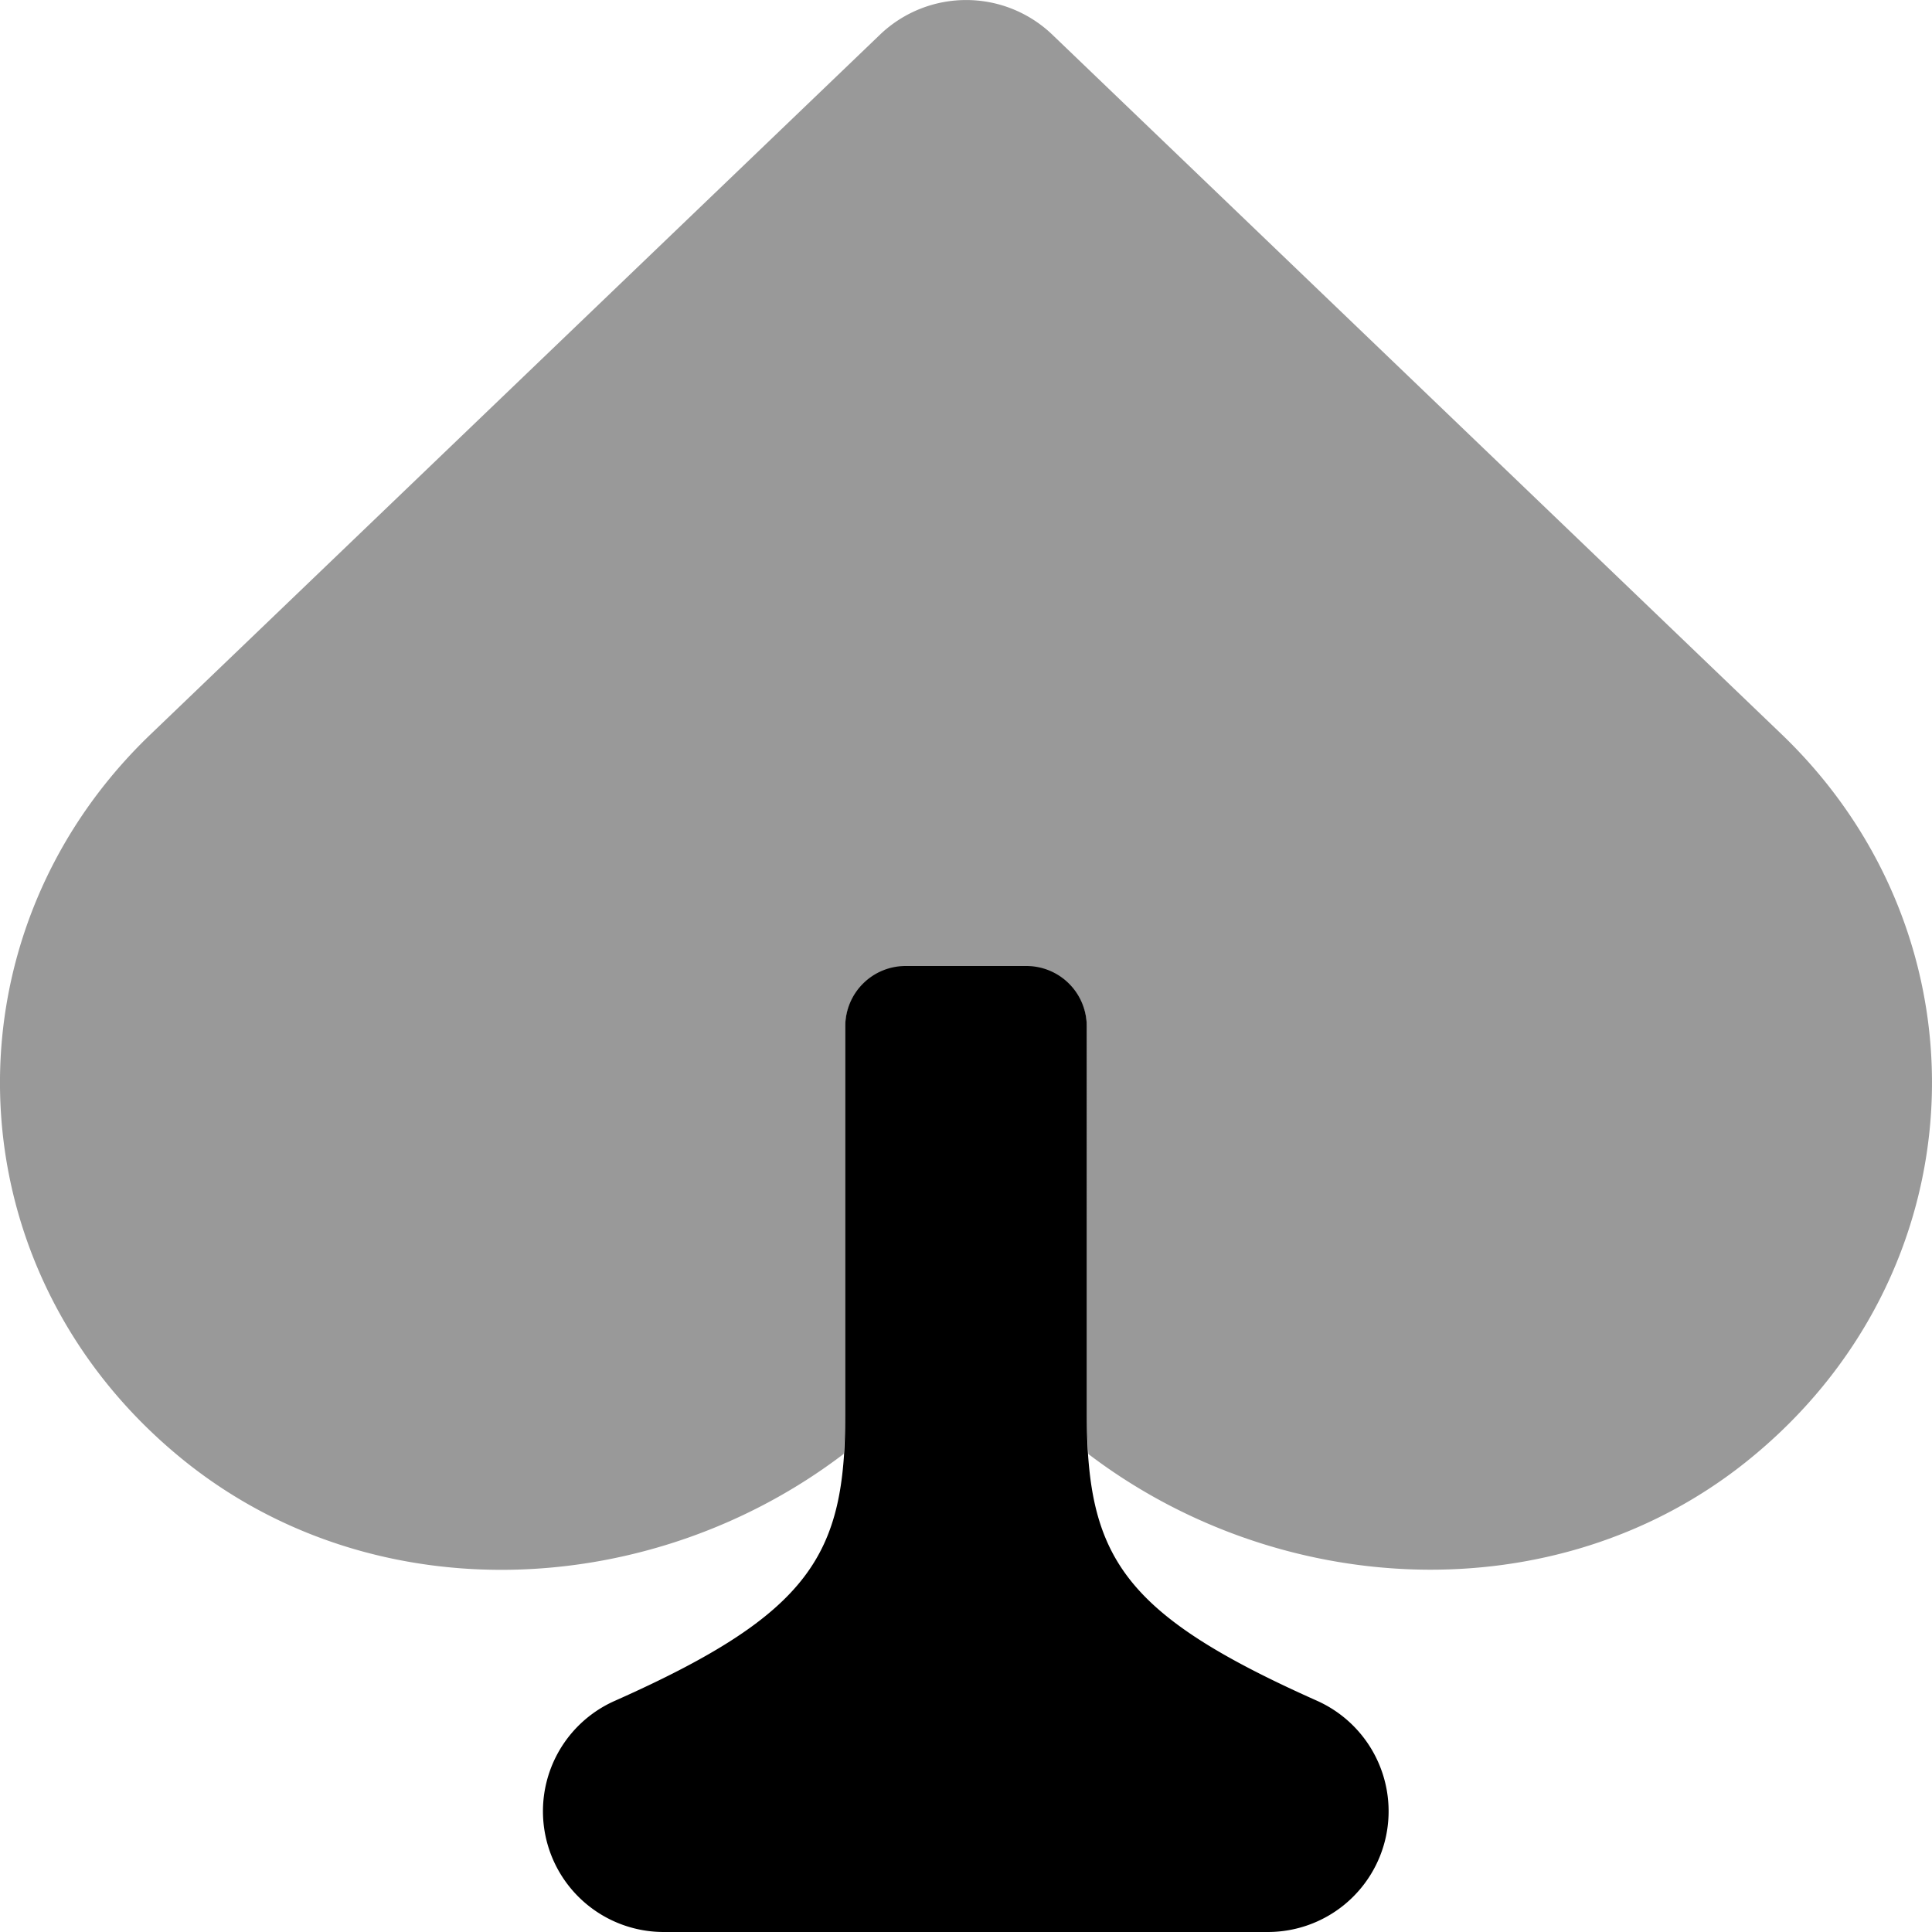
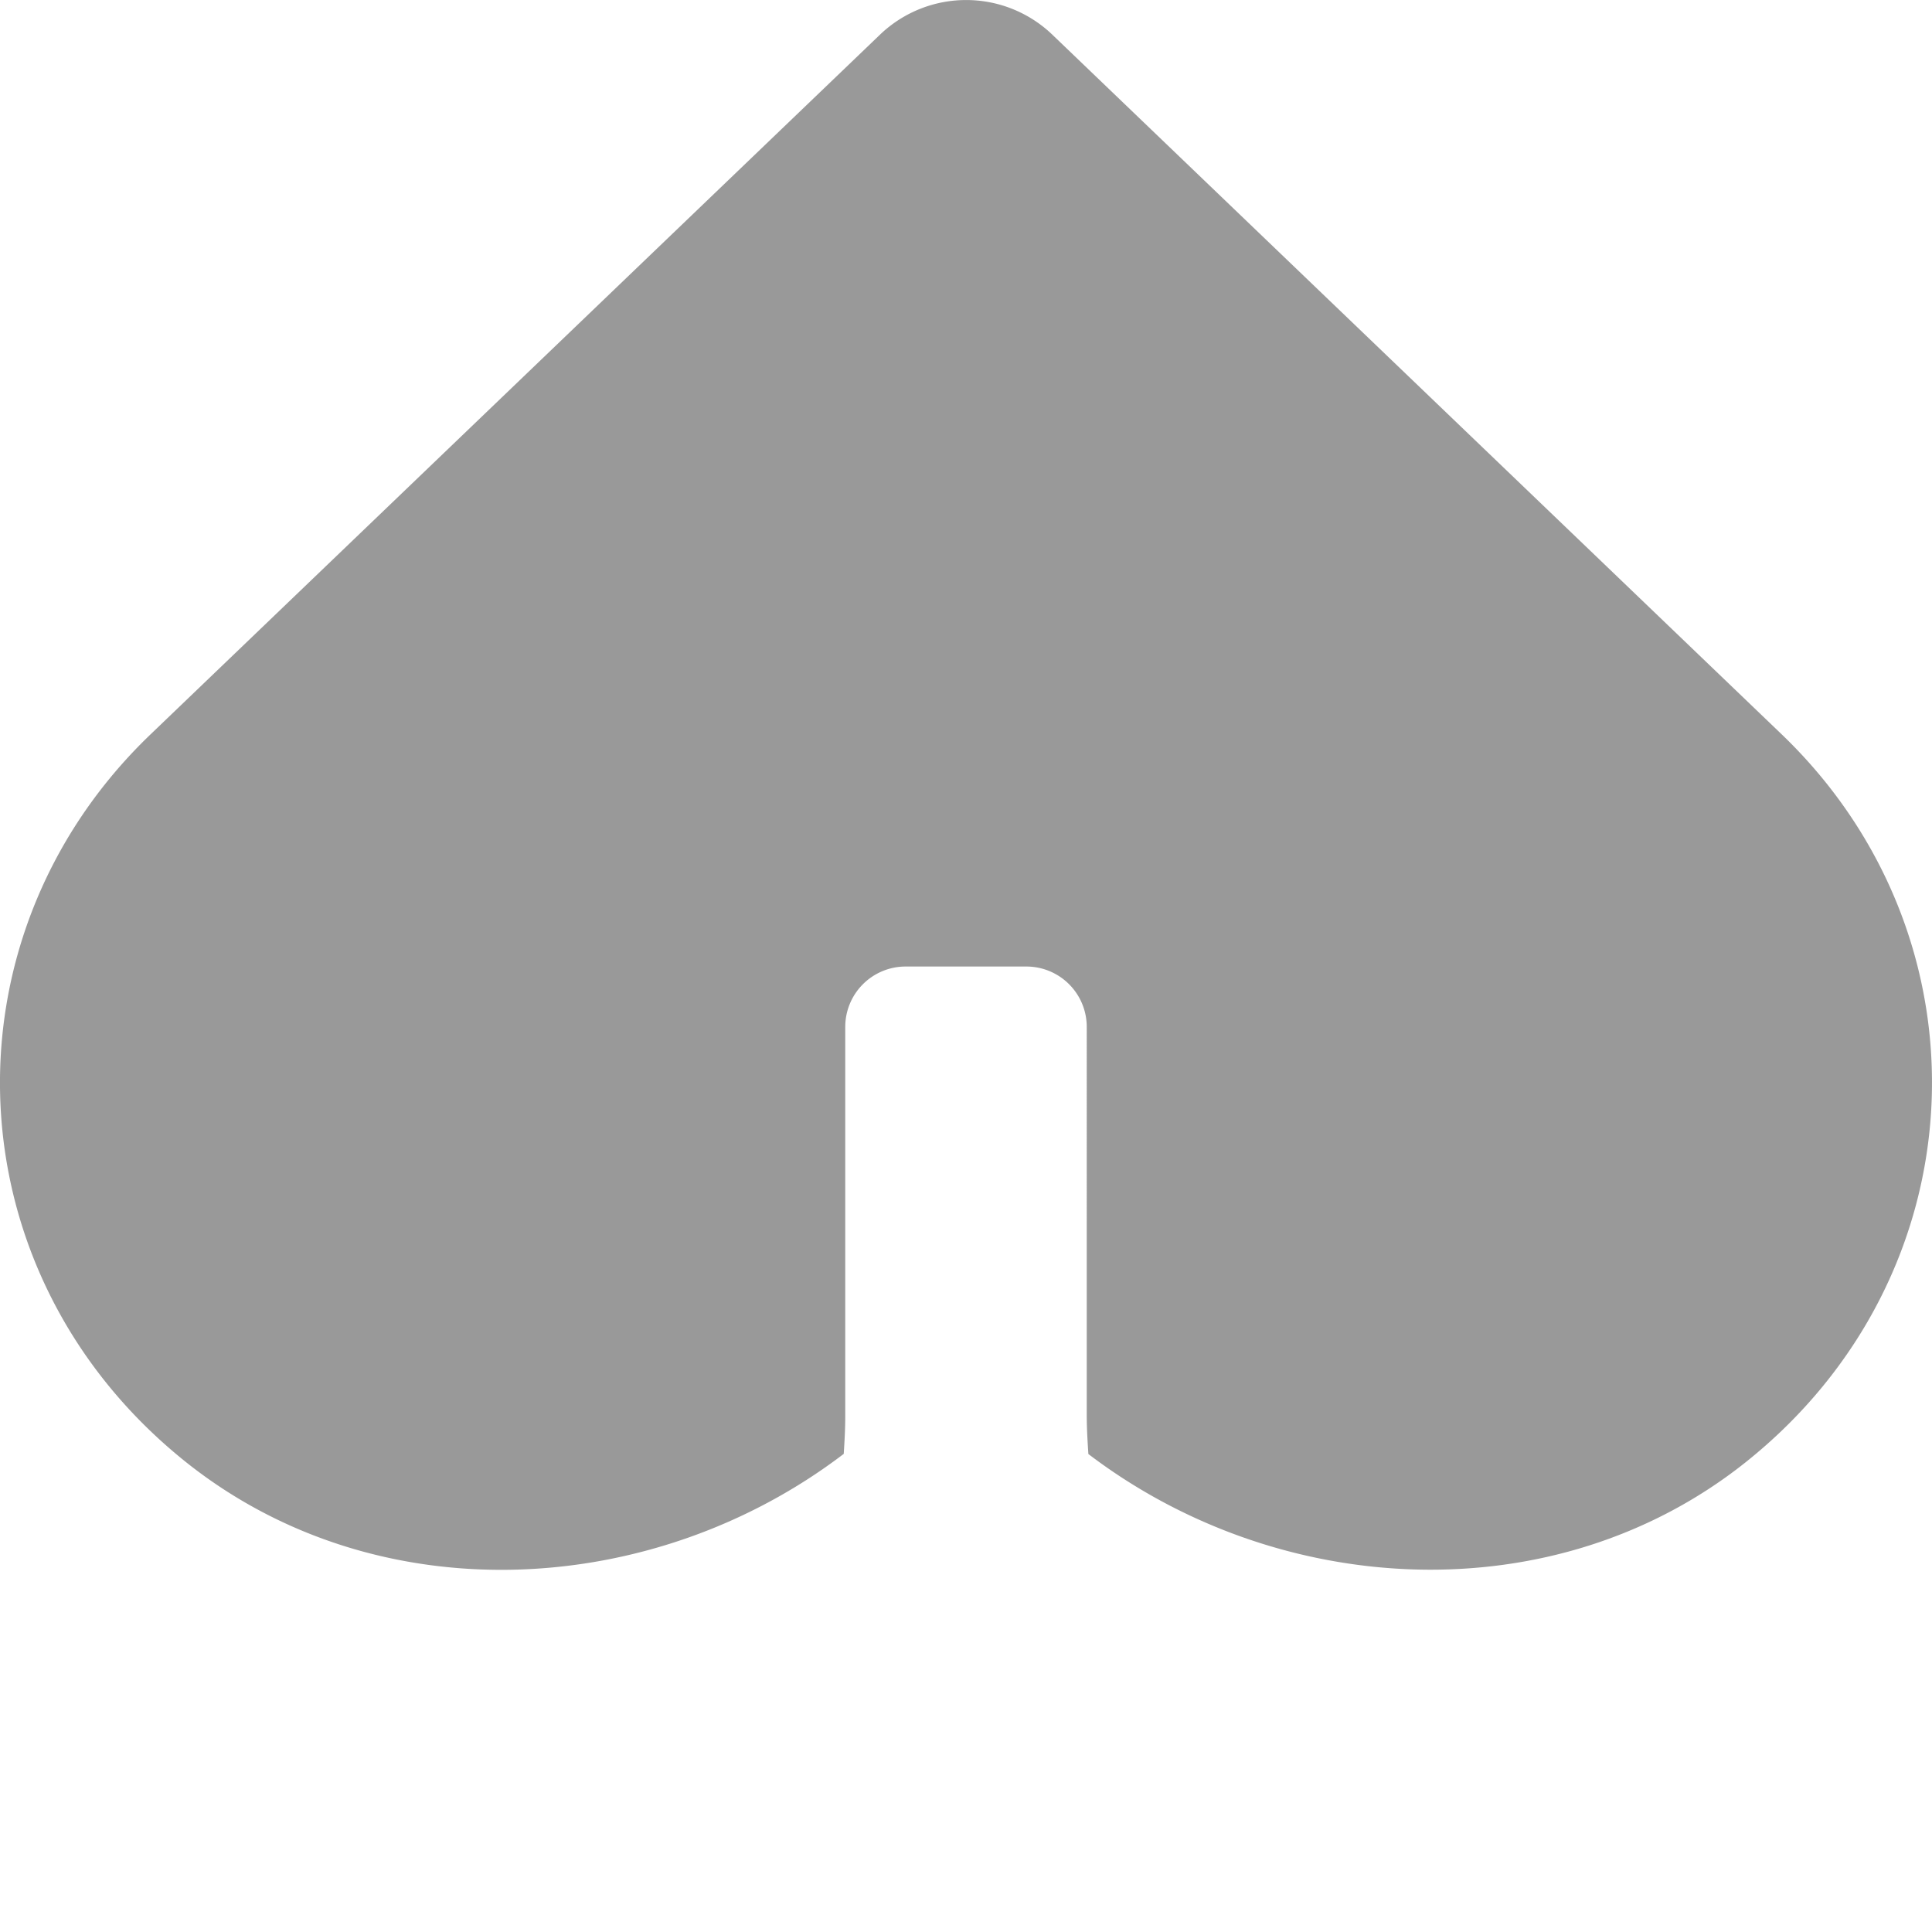
<svg xmlns="http://www.w3.org/2000/svg" viewBox="0 0 512 512">
  <defs>
    <style>.fa-secondary{opacity:.4}</style>
  </defs>
  <path d="M462.3 387.76c-50.48 39.95-123.38 36-173.87-2.43-.21-3.22-.41-6.44-.43-10V272.14a16 16 0 0 0-16-16h-32a16 16 0 0 0-16 16v103.15c0 3.57-.2 6.78-.4 10-50.54 38.53-123.41 42.46-173.93 2.49C-13.1 338-16.41 248.58 39.9 194.61L233.4 9a33 33 0 0 1 45.28 0l193.5 185.62c56.21 53.96 52.9 143.38-9.88 193.14z" class="fa-secondary" />
-   <path d="M367.31 486.6A32 32 0 0 1 336 512H176a32 32 0 0 1-13-61.29c52.19-23.21 60.91-38.91 61-75.61V272a16 16 0 0 1 16-16h32a16 16 0 0 1 16 16v103.1c.19 37.5 9.41 52.61 61 75.61a32.08 32.08 0 0 1 18.31 35.89z" class="fa-primary" />
</svg>